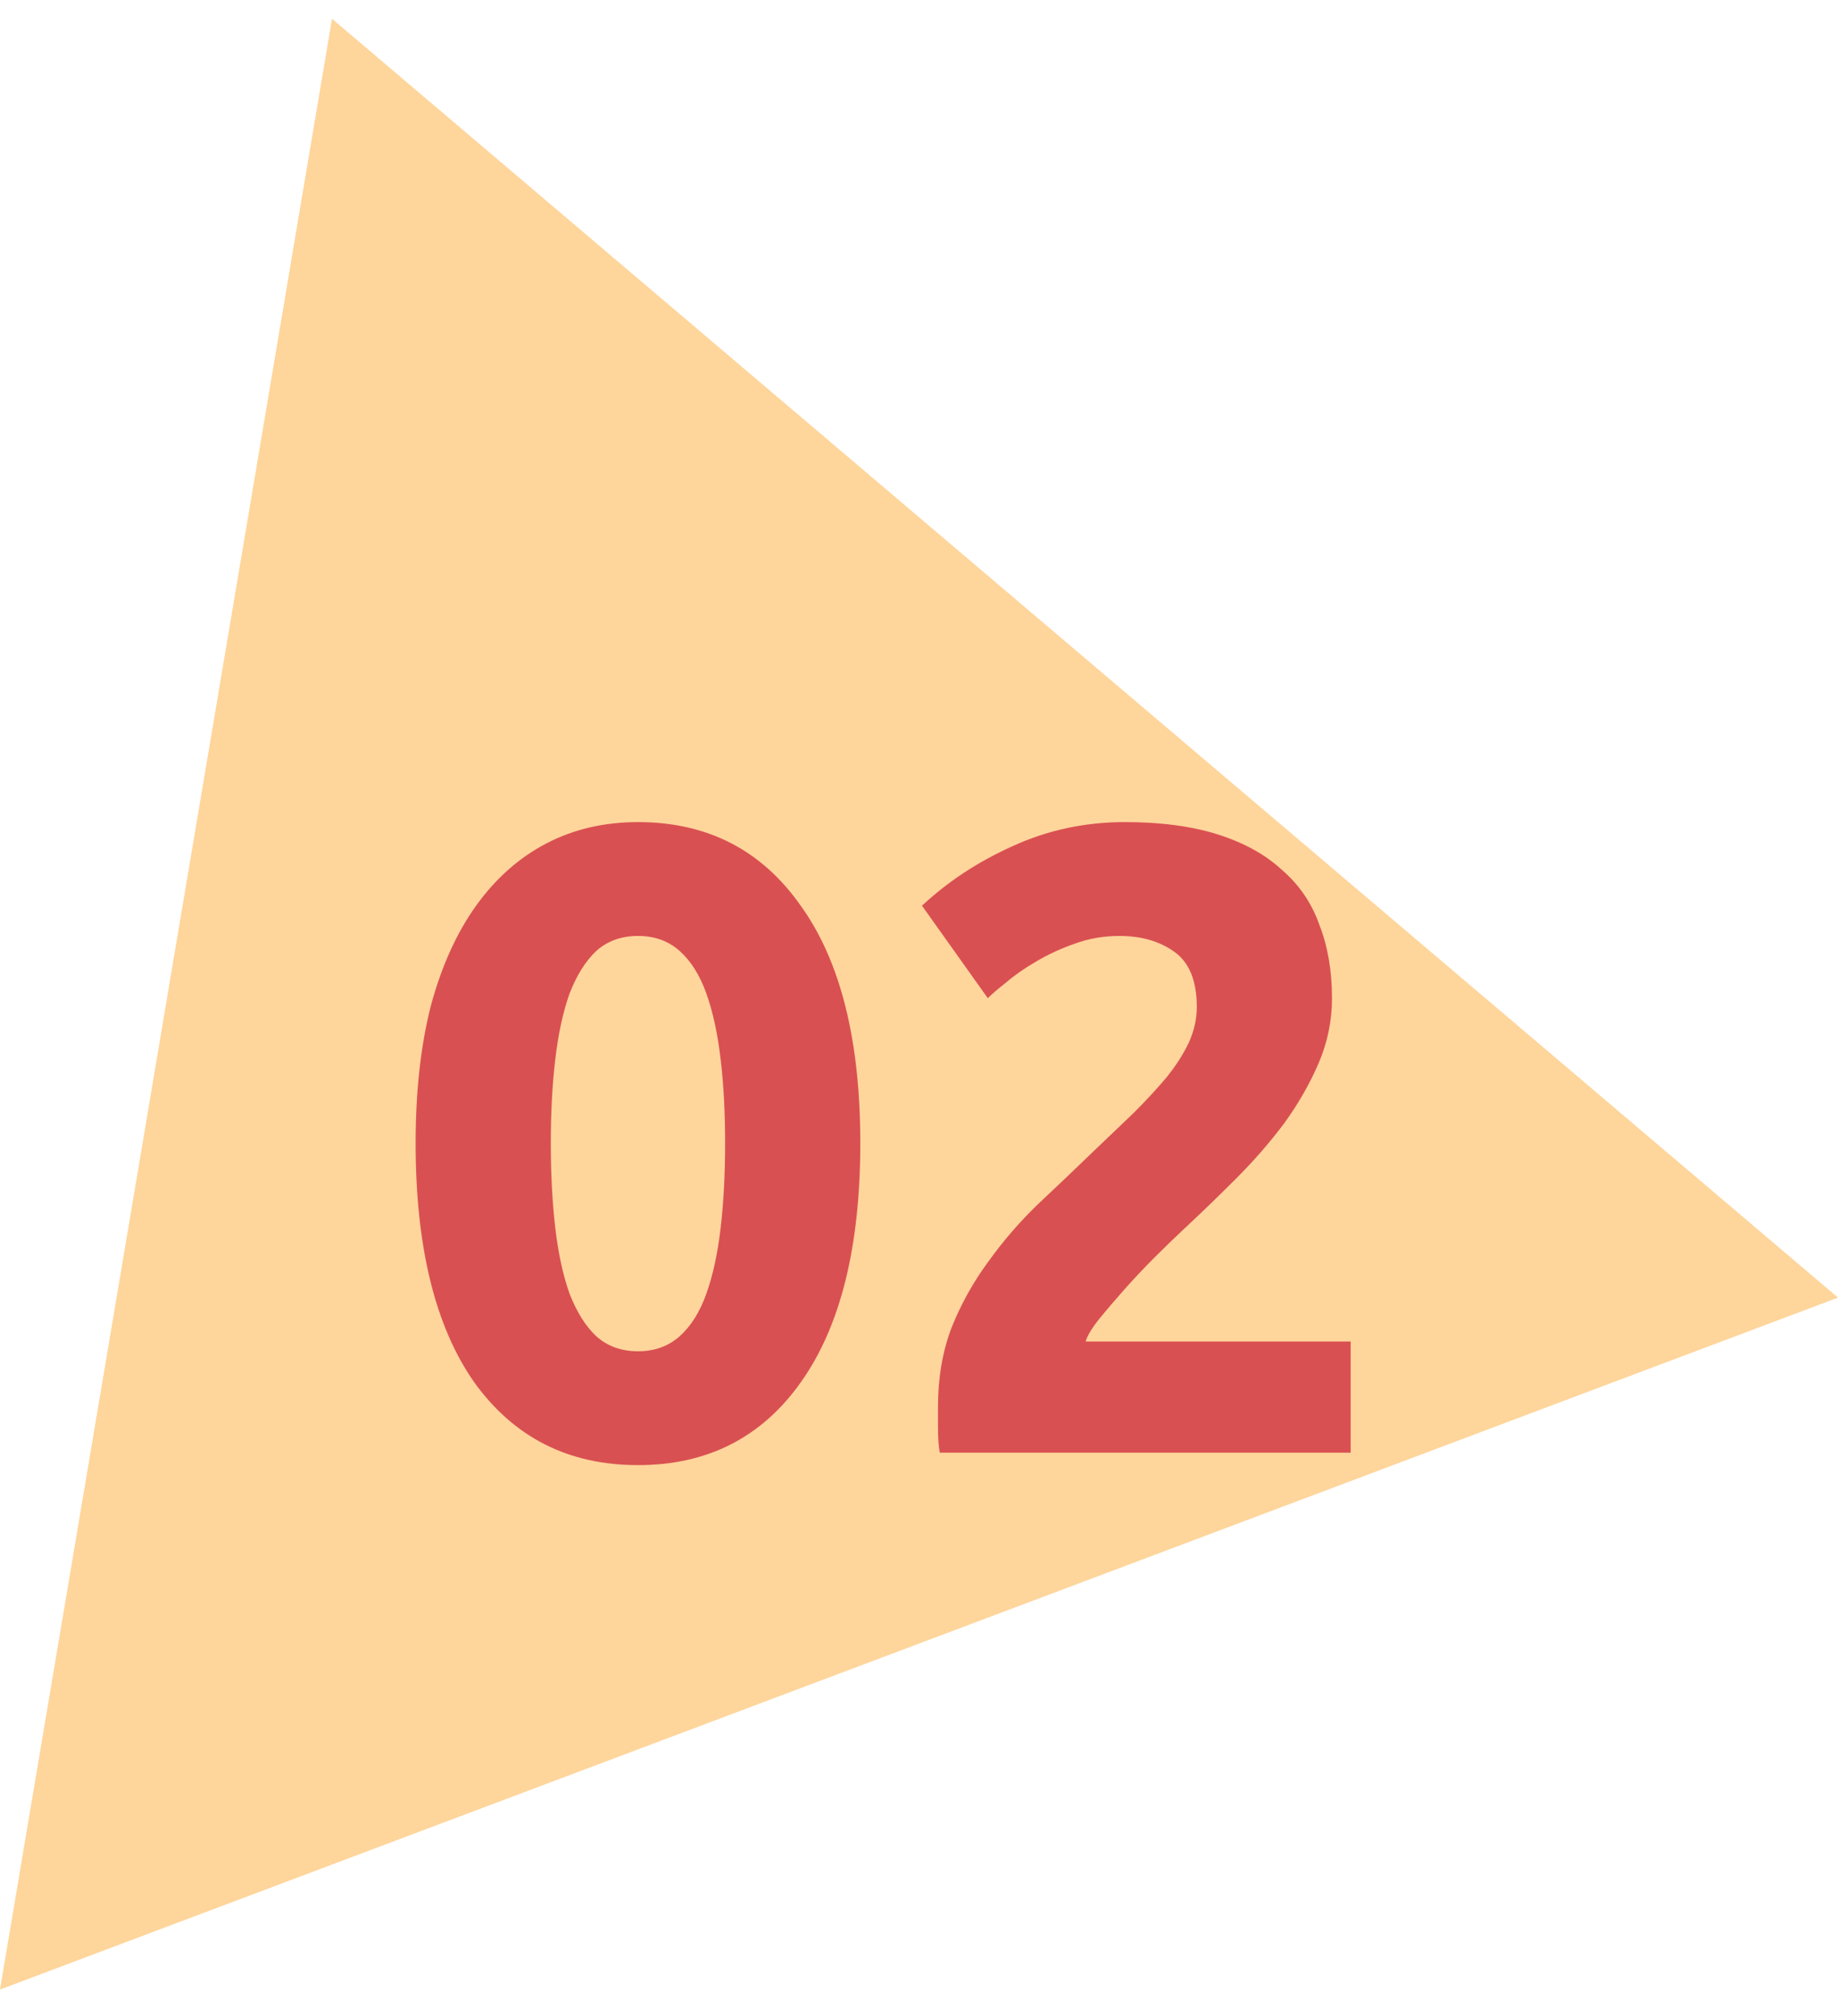
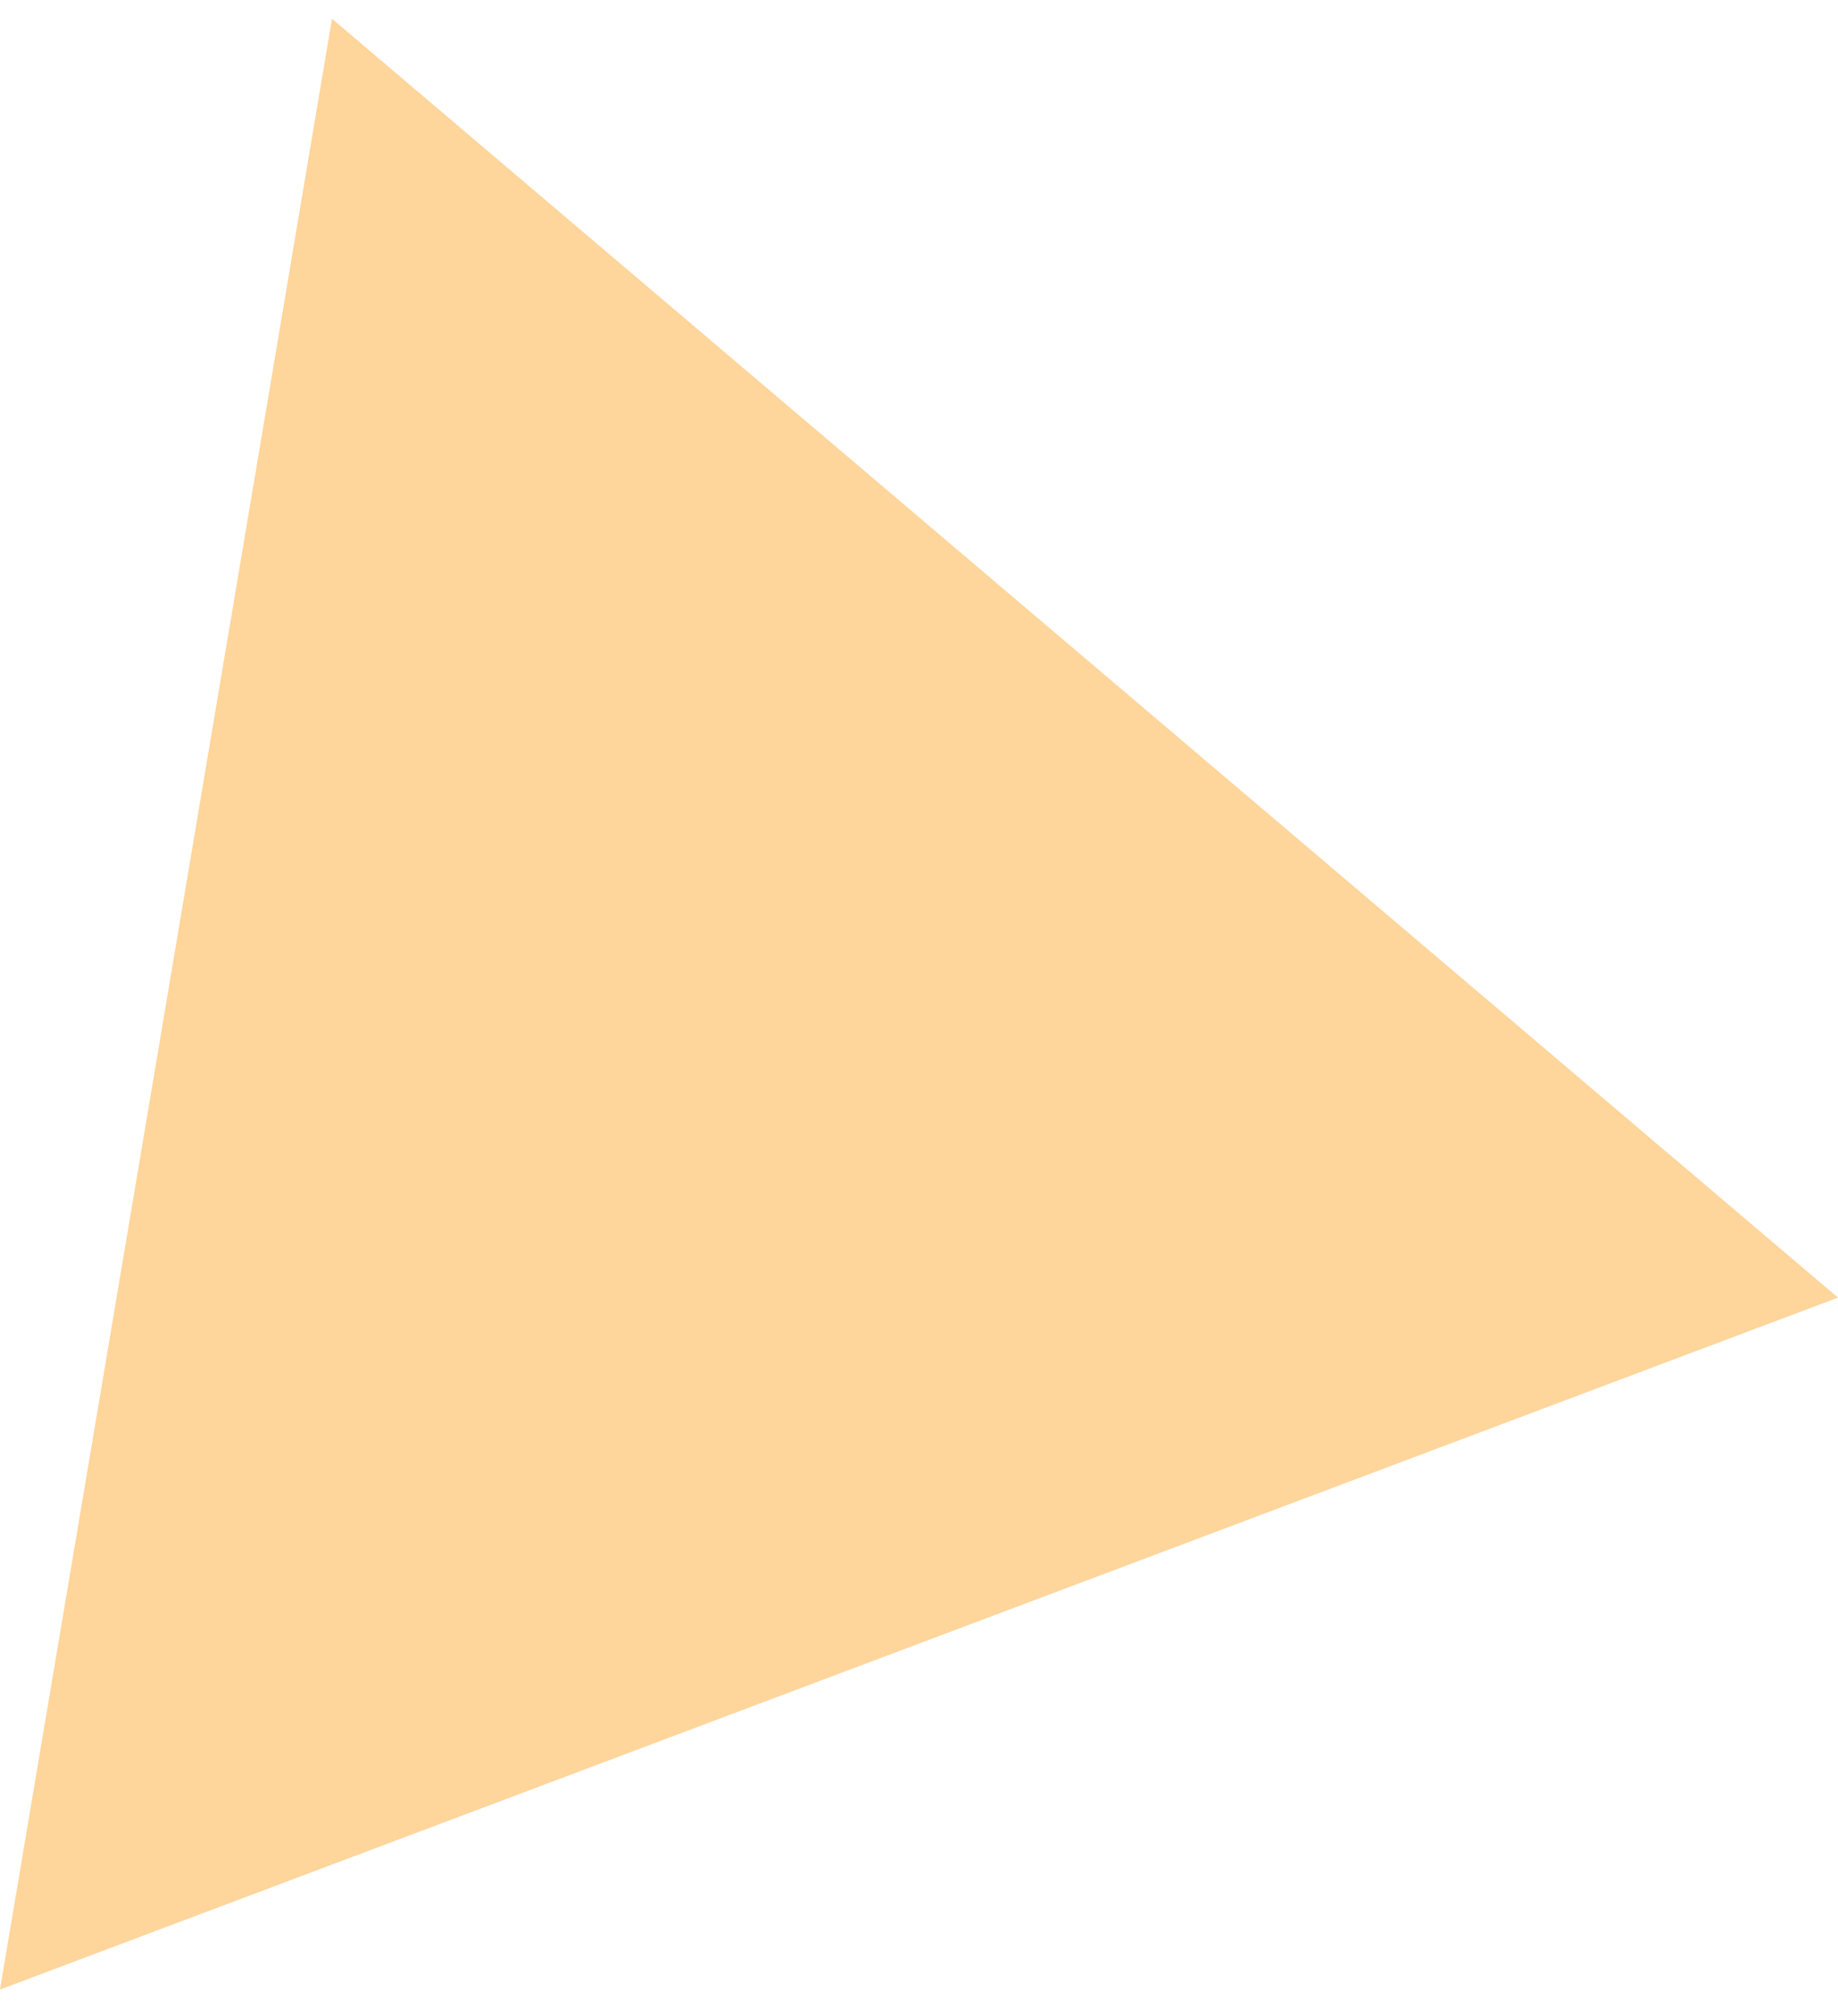
<svg xmlns="http://www.w3.org/2000/svg" width="62" height="68" viewBox="0 0 62 68" fill="none">
  <path d="M0 67.109L11.199 0.633L62 43.77L0 67.109Z" fill="#FED59B" />
-   <path d="M29.02 38.56C29.02 42.06 28.35 44.75 27.01 46.63C25.69 48.49 23.86 49.42 21.52 49.42C19.18 49.42 17.34 48.49 16 46.63C14.68 44.75 14.02 42.06 14.02 38.56C14.02 36.82 14.19 35.28 14.53 33.94C14.89 32.6 15.4 31.47 16.06 30.55C16.72 29.63 17.51 28.93 18.43 28.45C19.35 27.97 20.38 27.73 21.52 27.73C23.86 27.73 25.69 28.67 27.01 30.55C28.35 32.41 29.02 35.08 29.02 38.56ZM24.46 38.56C24.46 37.52 24.41 36.58 24.31 35.74C24.21 34.88 24.05 34.14 23.83 33.52C23.61 32.9 23.31 32.42 22.93 32.08C22.55 31.74 22.08 31.57 21.52 31.57C20.96 31.57 20.49 31.74 20.11 32.08C19.75 32.42 19.45 32.9 19.21 33.52C18.99 34.14 18.83 34.88 18.73 35.74C18.63 36.58 18.58 37.52 18.58 38.56C18.58 39.6 18.63 40.55 18.73 41.41C18.83 42.27 18.99 43.01 19.21 43.63C19.45 44.25 19.75 44.73 20.11 45.07C20.49 45.41 20.96 45.58 21.52 45.58C22.08 45.58 22.55 45.41 22.93 45.07C23.31 44.73 23.61 44.25 23.83 43.63C24.05 43.01 24.21 42.27 24.31 41.41C24.41 40.55 24.46 39.6 24.46 38.56ZM44.931 33.67C44.931 34.43 44.781 35.16 44.481 35.86C44.181 36.56 43.791 37.24 43.311 37.9C42.831 38.54 42.291 39.16 41.691 39.76C41.091 40.36 40.501 40.93 39.921 41.47C39.621 41.75 39.291 42.07 38.931 42.43C38.591 42.77 38.261 43.12 37.941 43.48C37.621 43.84 37.331 44.18 37.071 44.5C36.831 44.8 36.681 45.05 36.621 45.25H45.561V49H31.701C31.661 48.78 31.641 48.5 31.641 48.16C31.641 47.82 31.641 47.58 31.641 47.44C31.641 46.48 31.791 45.6 32.091 44.8C32.411 44 32.821 43.26 33.321 42.58C33.821 41.88 34.381 41.23 35.001 40.63C35.641 40.03 36.271 39.43 36.891 38.83C37.371 38.37 37.821 37.94 38.241 37.54C38.661 37.12 39.031 36.72 39.351 36.34C39.671 35.94 39.921 35.55 40.101 35.17C40.281 34.77 40.371 34.37 40.371 33.97C40.371 33.09 40.121 32.47 39.621 32.11C39.121 31.75 38.501 31.57 37.761 31.57C37.221 31.57 36.711 31.66 36.231 31.84C35.771 32 35.341 32.2 34.941 32.44C34.561 32.66 34.231 32.89 33.951 33.13C33.671 33.35 33.461 33.53 33.321 33.67L31.101 30.55C31.981 29.73 33.001 29.06 34.161 28.54C35.341 28 36.601 27.73 37.941 27.73C39.161 27.73 40.211 27.87 41.091 28.15C41.971 28.43 42.691 28.83 43.251 29.35C43.831 29.85 44.251 30.47 44.511 31.21C44.791 31.93 44.931 32.75 44.931 33.67Z" fill="#D95052" />
</svg>